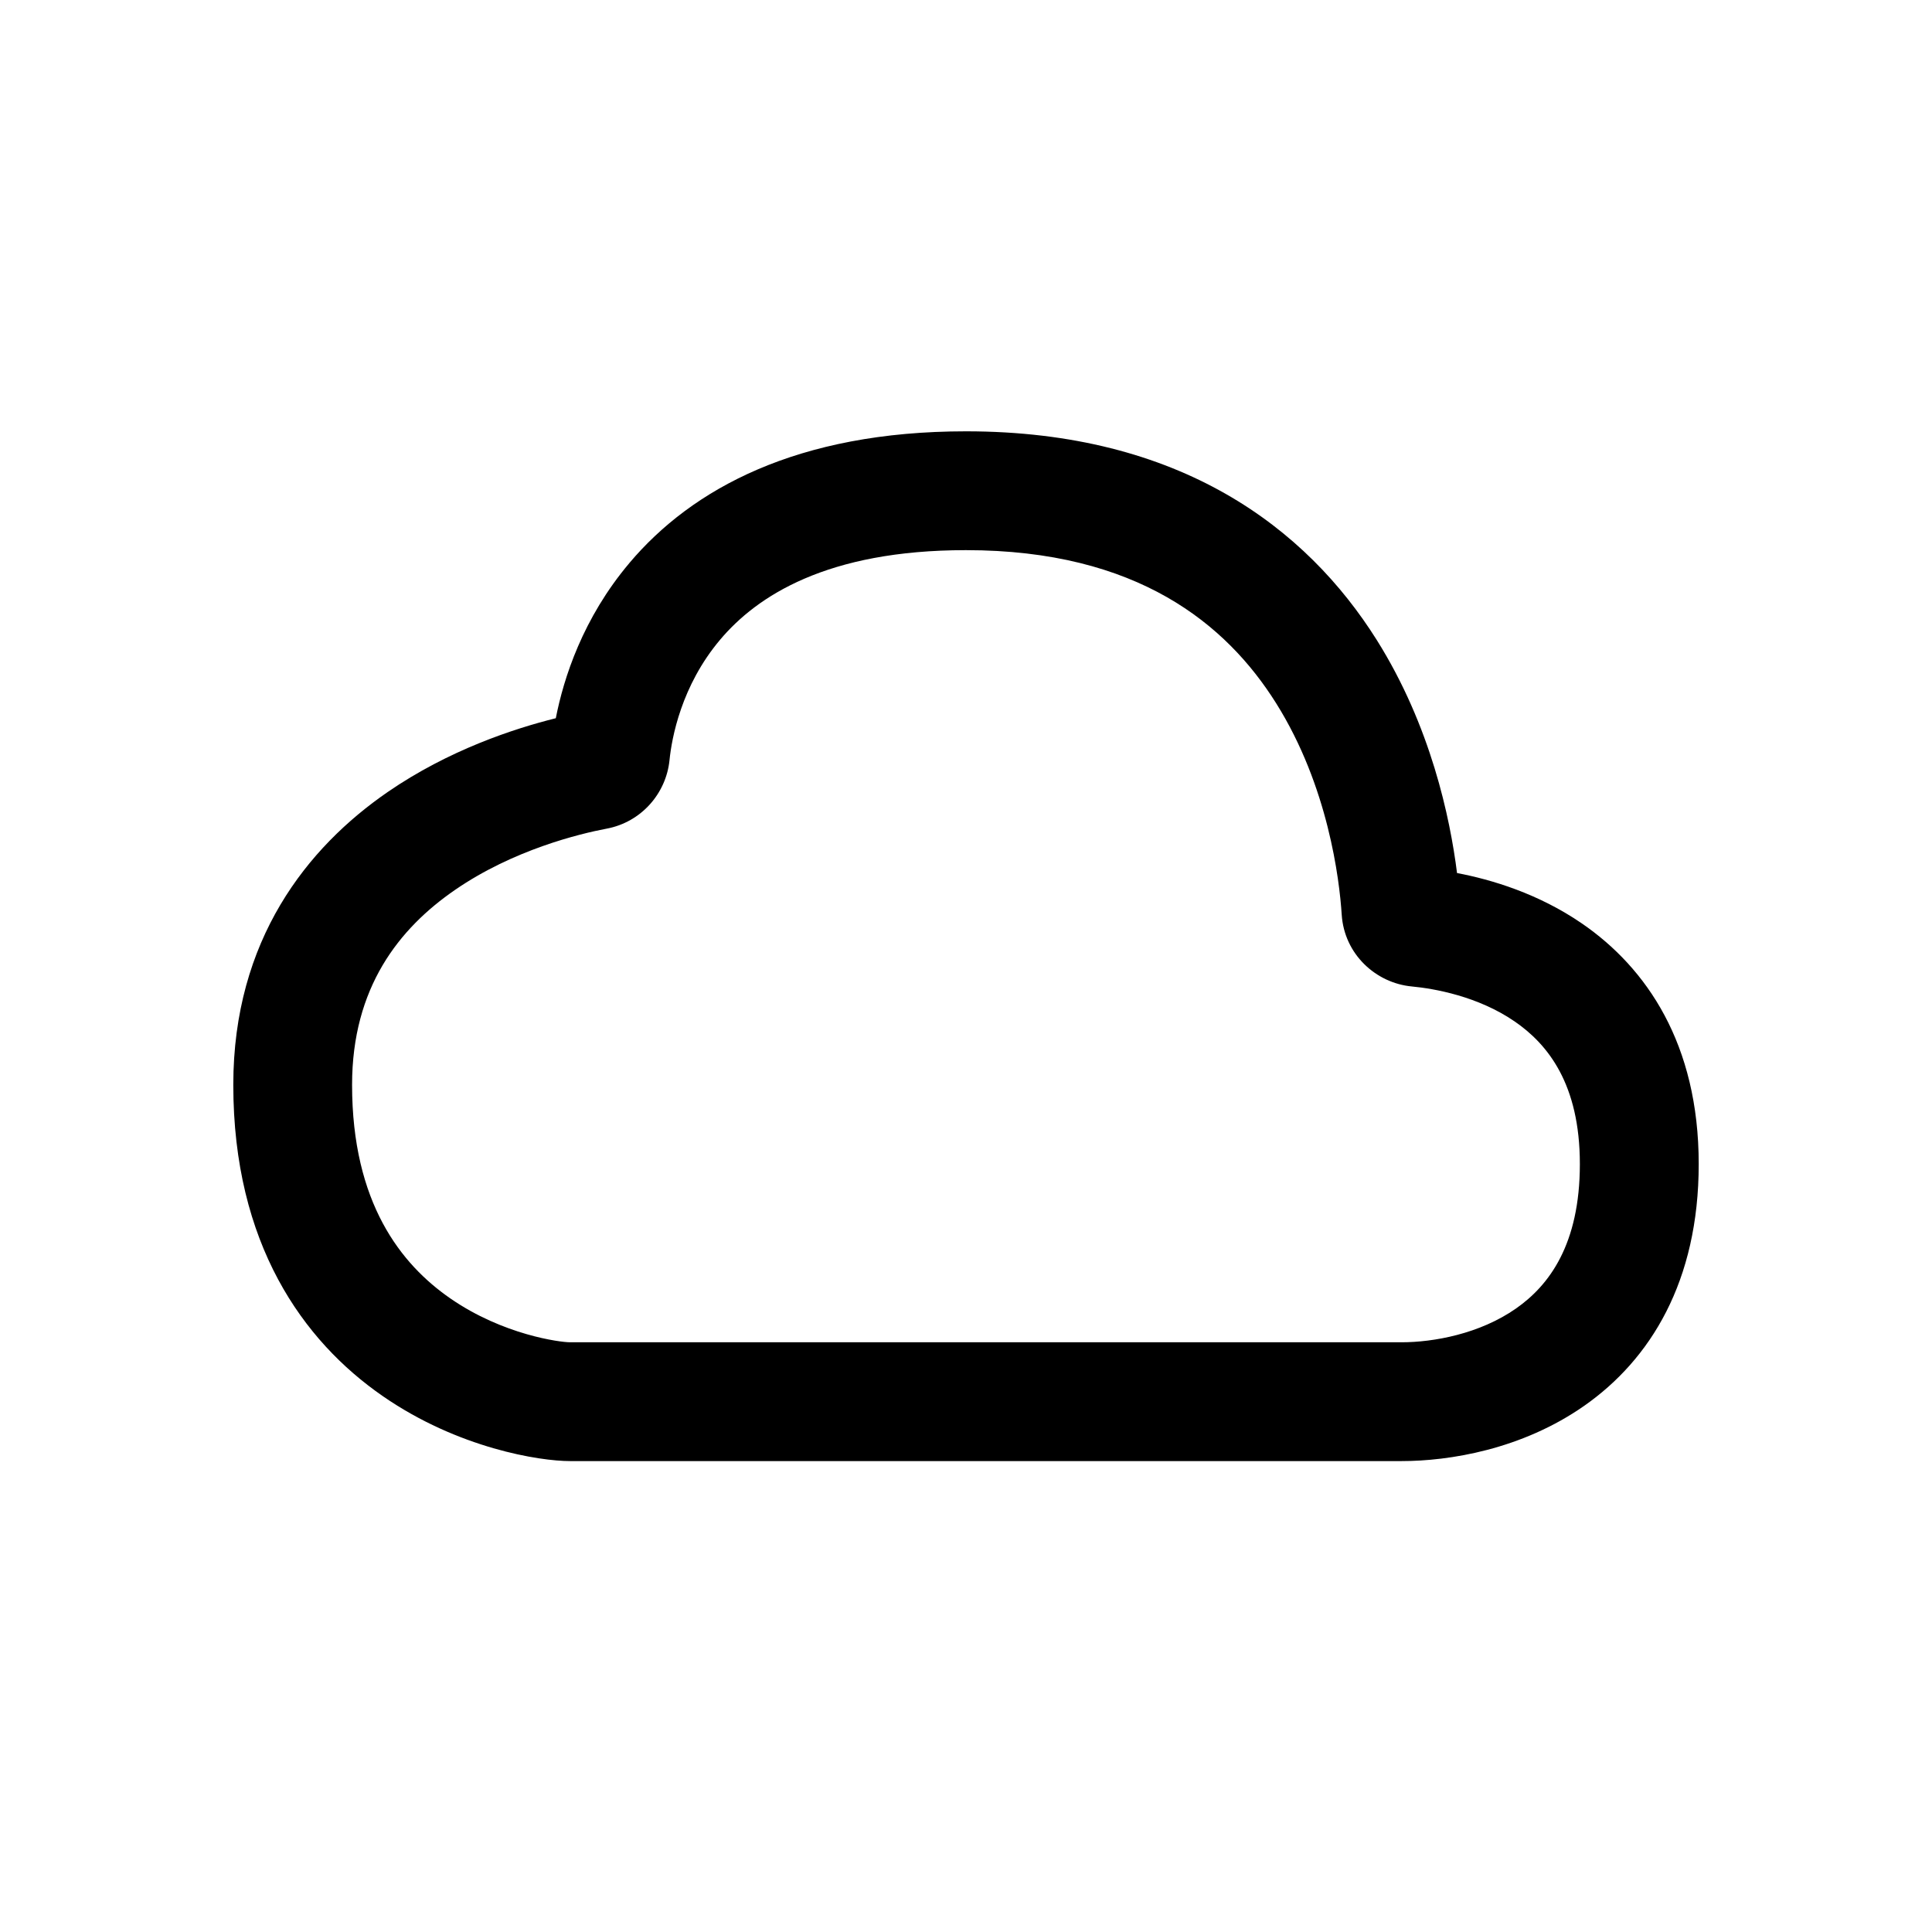
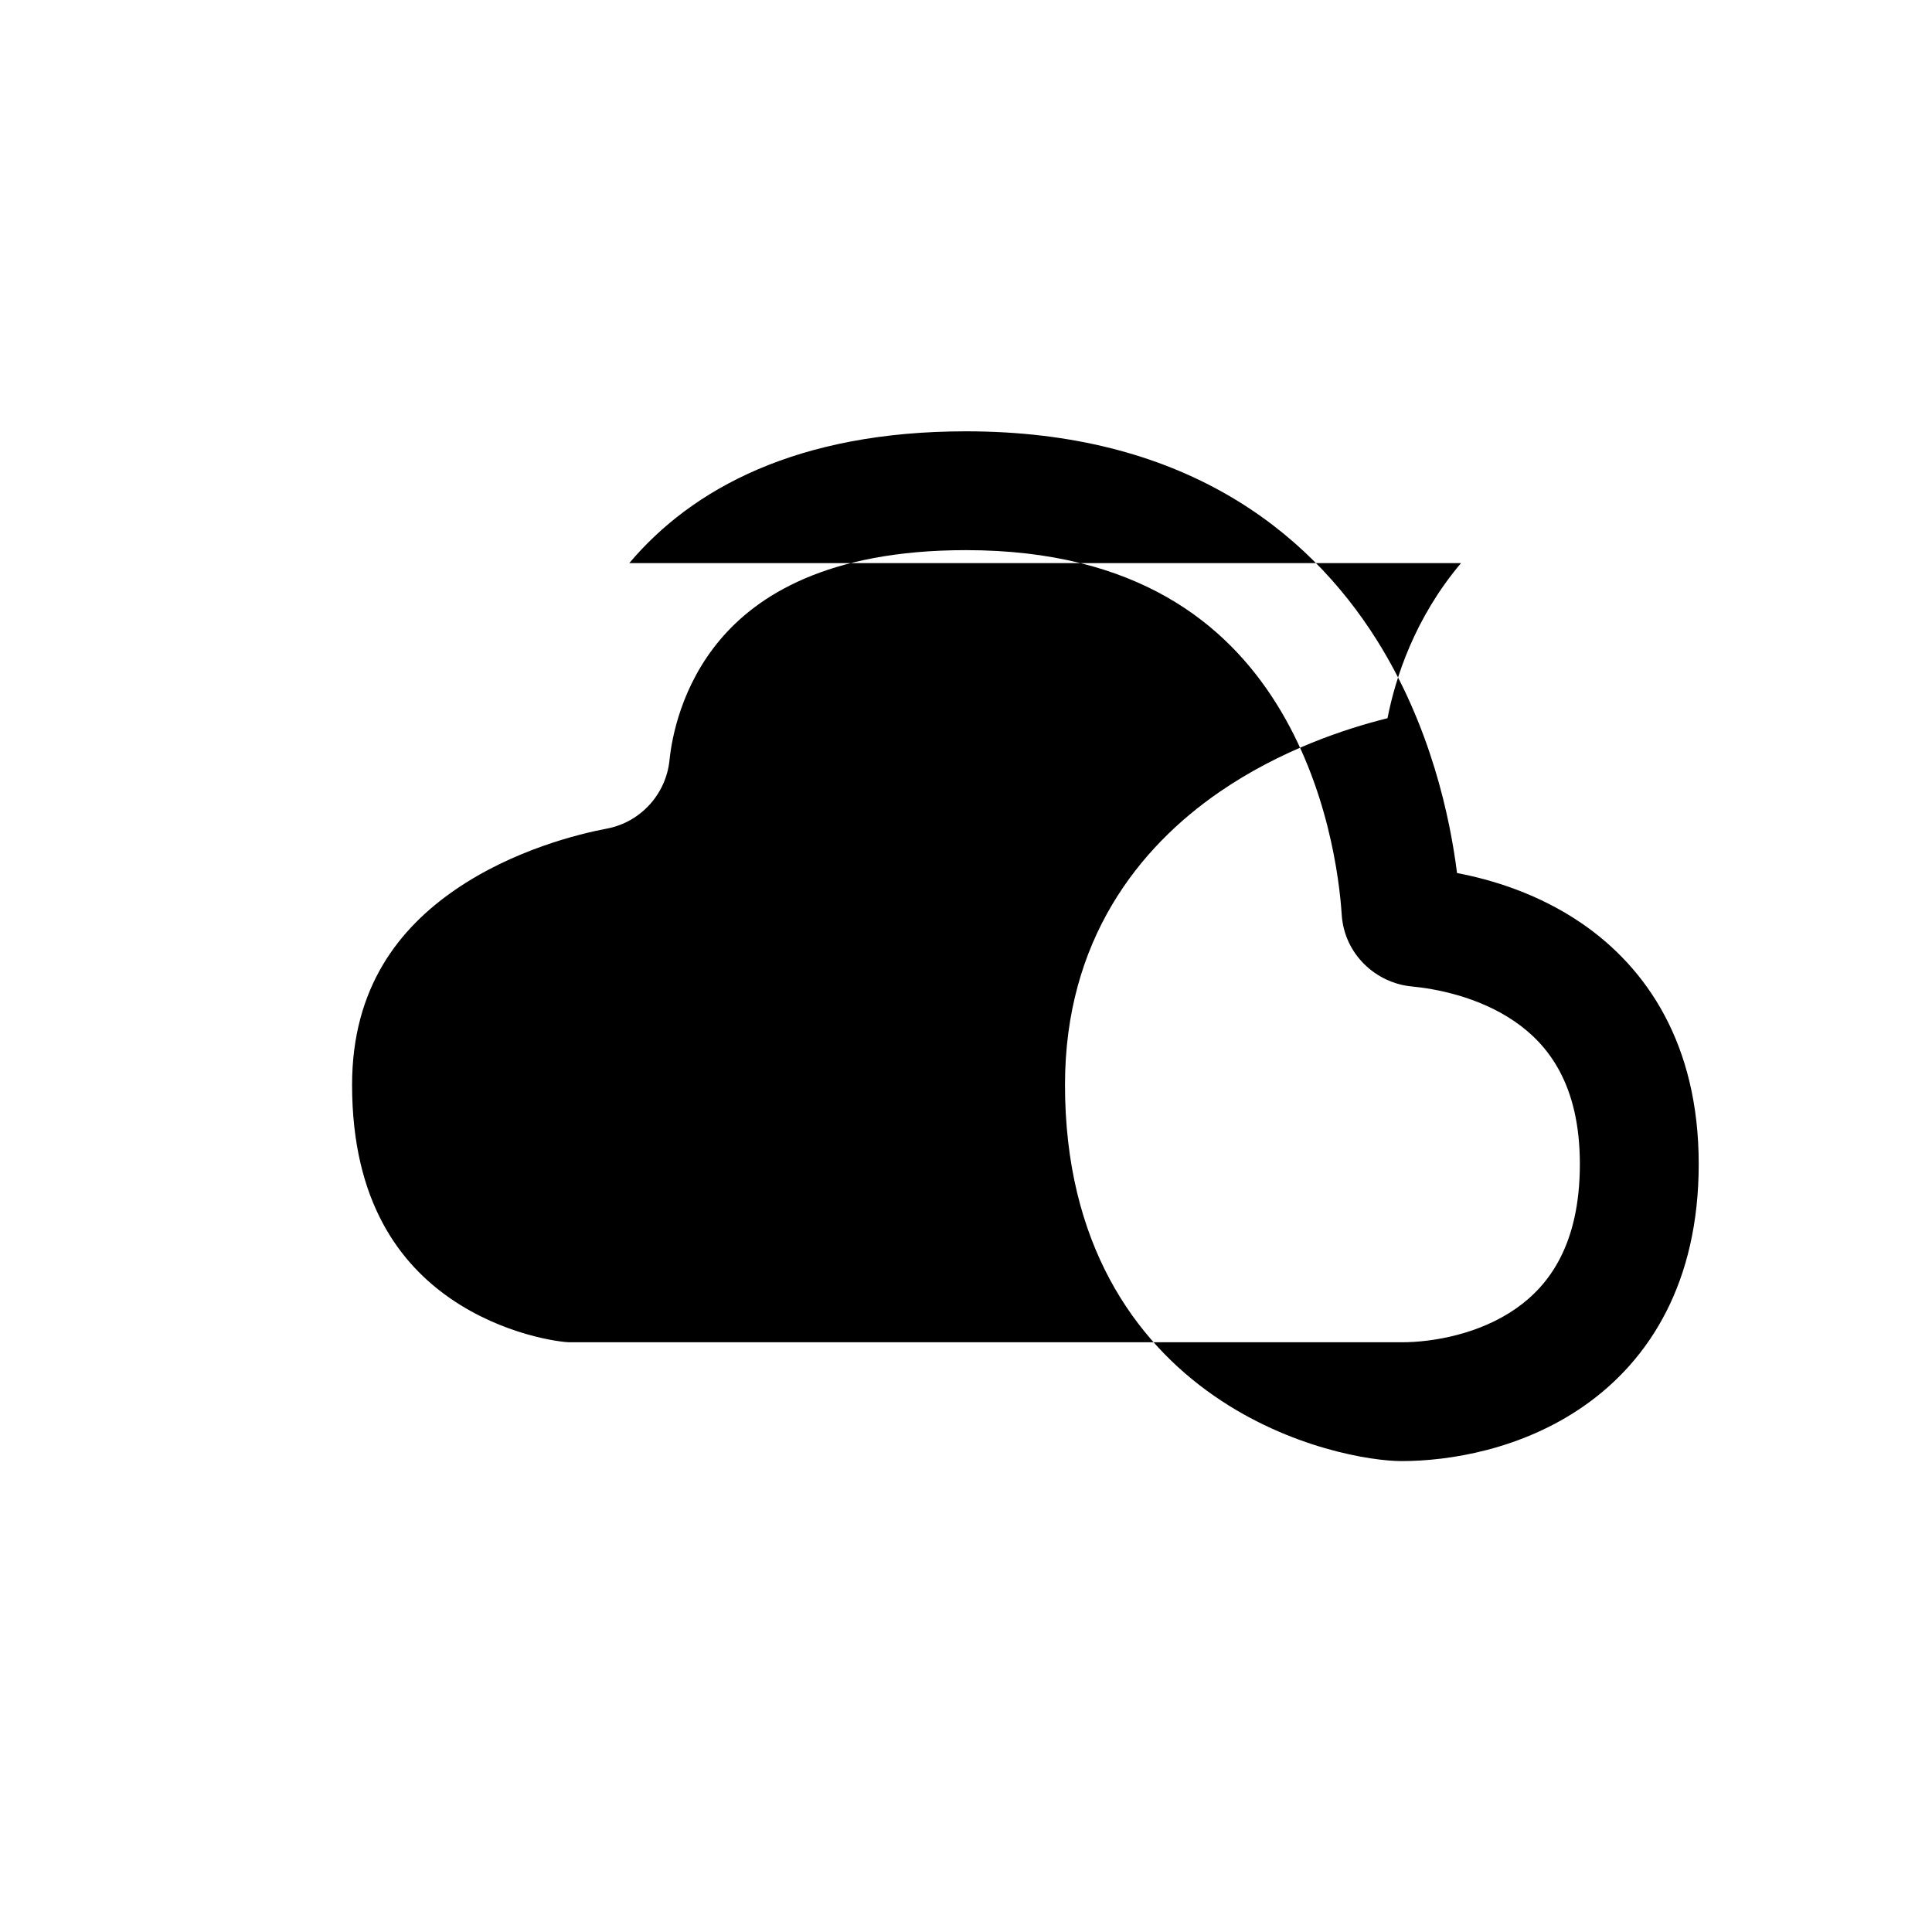
<svg xmlns="http://www.w3.org/2000/svg" fill="#000000" width="800px" height="800px" version="1.1" viewBox="144 144 512 512">
-   <path d="m310.77 293.23c16.578-19.648 44.445-34.926 89.227-34.926 56.883 0 90.273 25.723 108.86 55.301 14.32 22.797 19.43 47.129 21.273 61.758 9.113 1.734 21.531 5.426 33.094 13.367 17.105 11.746 30.953 31.895 30.953 63.754 0 31.172-12.84 51.82-30.332 64.062-16.582 11.609-35.828 14.656-48.391 14.656h-220.41c-7.961 0-29.57-3.34-49.633-17.234-21.117-14.613-39.586-40.352-39.586-82.477 0-38.438 19.629-62.941 40.922-77.602 16.164-11.125 33.473-16.801 44.547-19.555 2.082-10.625 7.133-26.469 19.484-41.105zm24.066 20.309c-10.285 12.184-12.82 26.047-13.406 31.895-0.898 8.914-7.559 16.457-16.645 18.164-7.18 1.352-24.766 5.609-40.191 16.23-14.828 10.207-27.289 25.871-27.289 51.664 0 31.344 13.023 47.59 26.02 56.59 14.047 9.723 29.176 11.633 31.711 11.633h220.41c8.434 0 20.676-2.203 30.332-8.961 8.75-6.125 16.902-16.965 16.902-38.27 0-21.211-8.512-31.77-17.289-37.797-9.719-6.676-21.305-8.707-27.223-9.262-9.555-0.891-17.93-8.551-18.602-19.047-0.598-9.289-3.57-34.031-17.383-56.023-13.145-20.926-36.738-40.562-82.191-40.562-36.918 0-55.422 12.203-65.16 23.746z" fill-rule="evenodd" />
+   <path d="m310.77 293.23c16.578-19.648 44.445-34.926 89.227-34.926 56.883 0 90.273 25.723 108.86 55.301 14.32 22.797 19.43 47.129 21.273 61.758 9.113 1.734 21.531 5.426 33.094 13.367 17.105 11.746 30.953 31.895 30.953 63.754 0 31.172-12.84 51.82-30.332 64.062-16.582 11.609-35.828 14.656-48.391 14.656c-7.961 0-29.57-3.34-49.633-17.234-21.117-14.613-39.586-40.352-39.586-82.477 0-38.438 19.629-62.941 40.922-77.602 16.164-11.125 33.473-16.801 44.547-19.555 2.082-10.625 7.133-26.469 19.484-41.105zm24.066 20.309c-10.285 12.184-12.82 26.047-13.406 31.895-0.898 8.914-7.559 16.457-16.645 18.164-7.18 1.352-24.766 5.609-40.191 16.23-14.828 10.207-27.289 25.871-27.289 51.664 0 31.344 13.023 47.59 26.02 56.59 14.047 9.723 29.176 11.633 31.711 11.633h220.41c8.434 0 20.676-2.203 30.332-8.961 8.75-6.125 16.902-16.965 16.902-38.27 0-21.211-8.512-31.77-17.289-37.797-9.719-6.676-21.305-8.707-27.223-9.262-9.555-0.891-17.93-8.551-18.602-19.047-0.598-9.289-3.57-34.031-17.383-56.023-13.145-20.926-36.738-40.562-82.191-40.562-36.918 0-55.422 12.203-65.16 23.746z" fill-rule="evenodd" />
</svg>